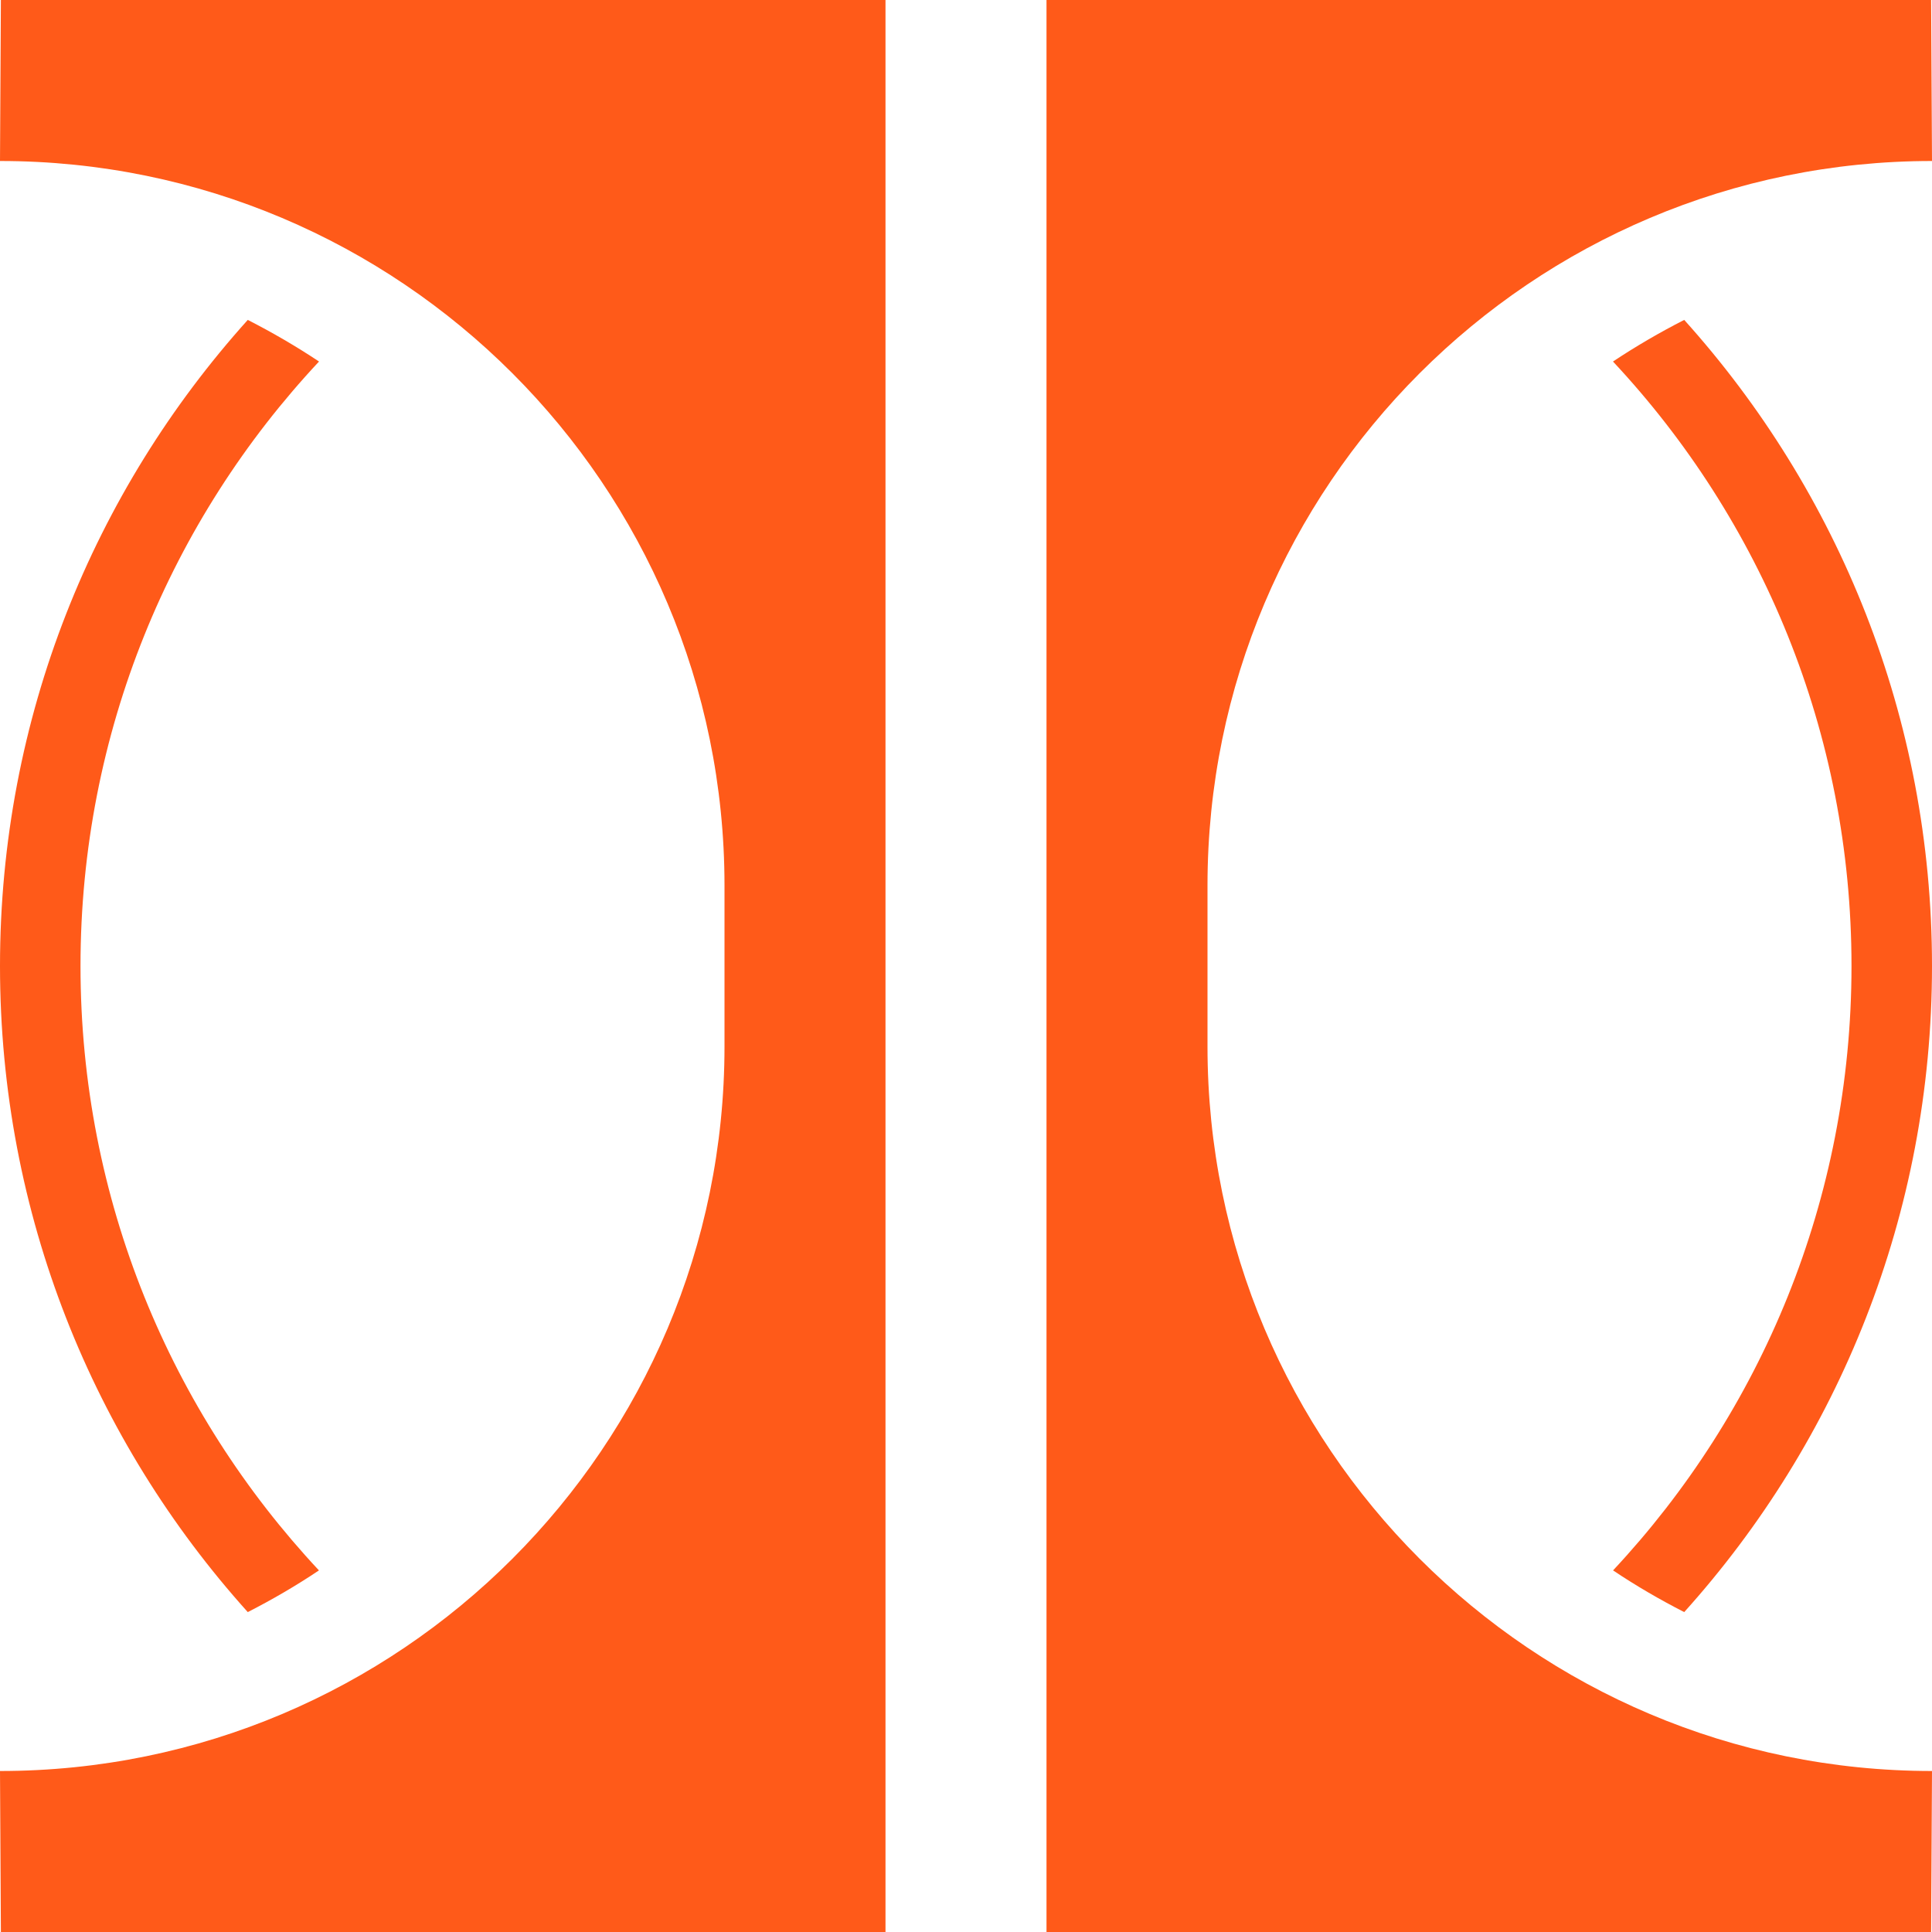
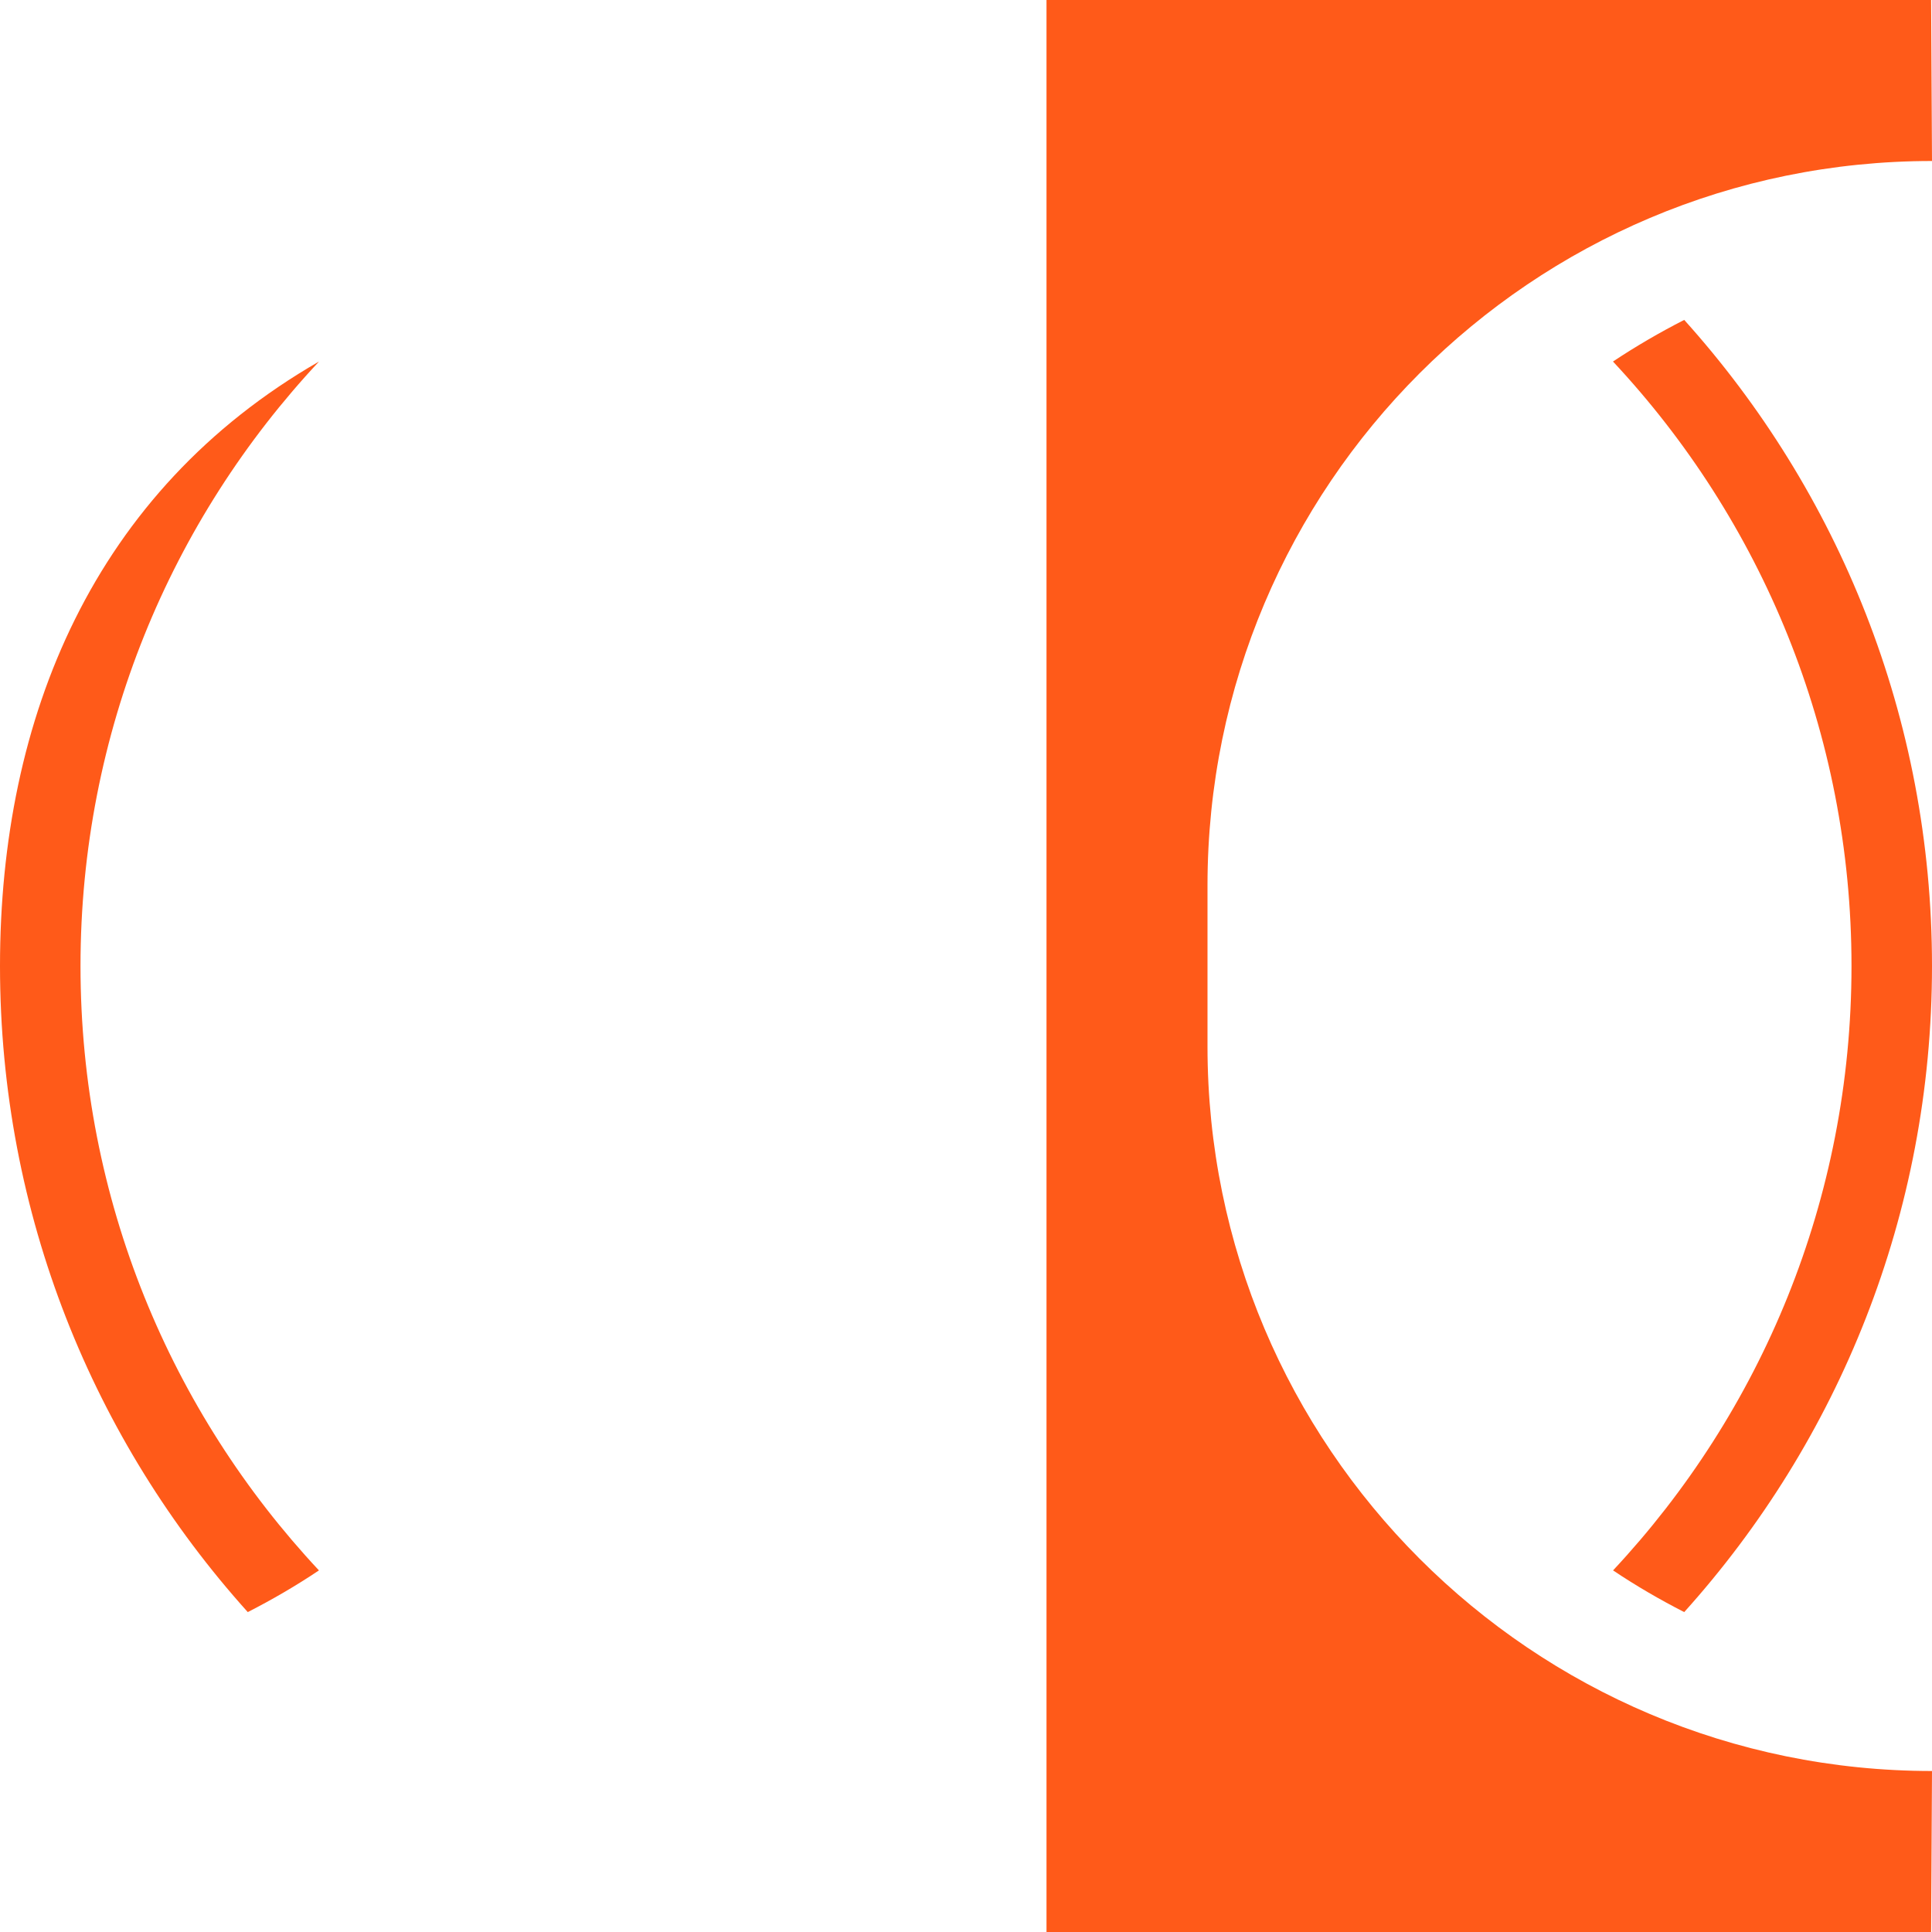
<svg xmlns="http://www.w3.org/2000/svg" width="24" height="24" viewBox="0 0 24 24" fill="none">
-   <path fill-rule="evenodd" clip-rule="evenodd" d="M0 22L0.011 24H11V0H0.011L0 2C4.971 2 9 6.029 9 11V13C9 17.971 4.971 22 0 22Z" fill="#FF5A19" />
-   <path fill-rule="evenodd" clip-rule="evenodd" d="M0 12C0 15.086 1.164 17.899 3.078 20.026C3.383 19.87 3.679 19.698 3.962 19.508C2.124 17.542 1 14.902 1 12C1 9.097 2.124 6.457 3.963 4.491C3.679 4.302 3.383 4.13 3.078 3.974C1.164 6.101 0 8.914 0 12Z" fill="#FF5A19" />
+   <path fill-rule="evenodd" clip-rule="evenodd" d="M0 12C0 15.086 1.164 17.899 3.078 20.026C3.383 19.87 3.679 19.698 3.962 19.508C2.124 17.542 1 14.902 1 12C1 9.097 2.124 6.457 3.963 4.491C1.164 6.101 0 8.914 0 12Z" fill="#FF5A19" />
  <path fill-rule="evenodd" clip-rule="evenodd" d="M24 22L23.989 24H13V0H23.989L24 2C19.029 2 15 6.029 15 11V13C15 17.971 19.029 22 24 22Z" fill="#FF5A19" />
  <path fill-rule="evenodd" clip-rule="evenodd" d="M24 12C24 15.086 22.836 17.899 20.922 20.026C20.617 19.87 20.321 19.698 20.038 19.508C21.876 17.542 23 14.902 23 12C23 9.098 21.876 6.457 20.037 4.491C20.321 4.302 20.617 4.13 20.922 3.974C22.836 6.101 24 8.914 24 12Z" fill="#FF5A19" />
</svg>